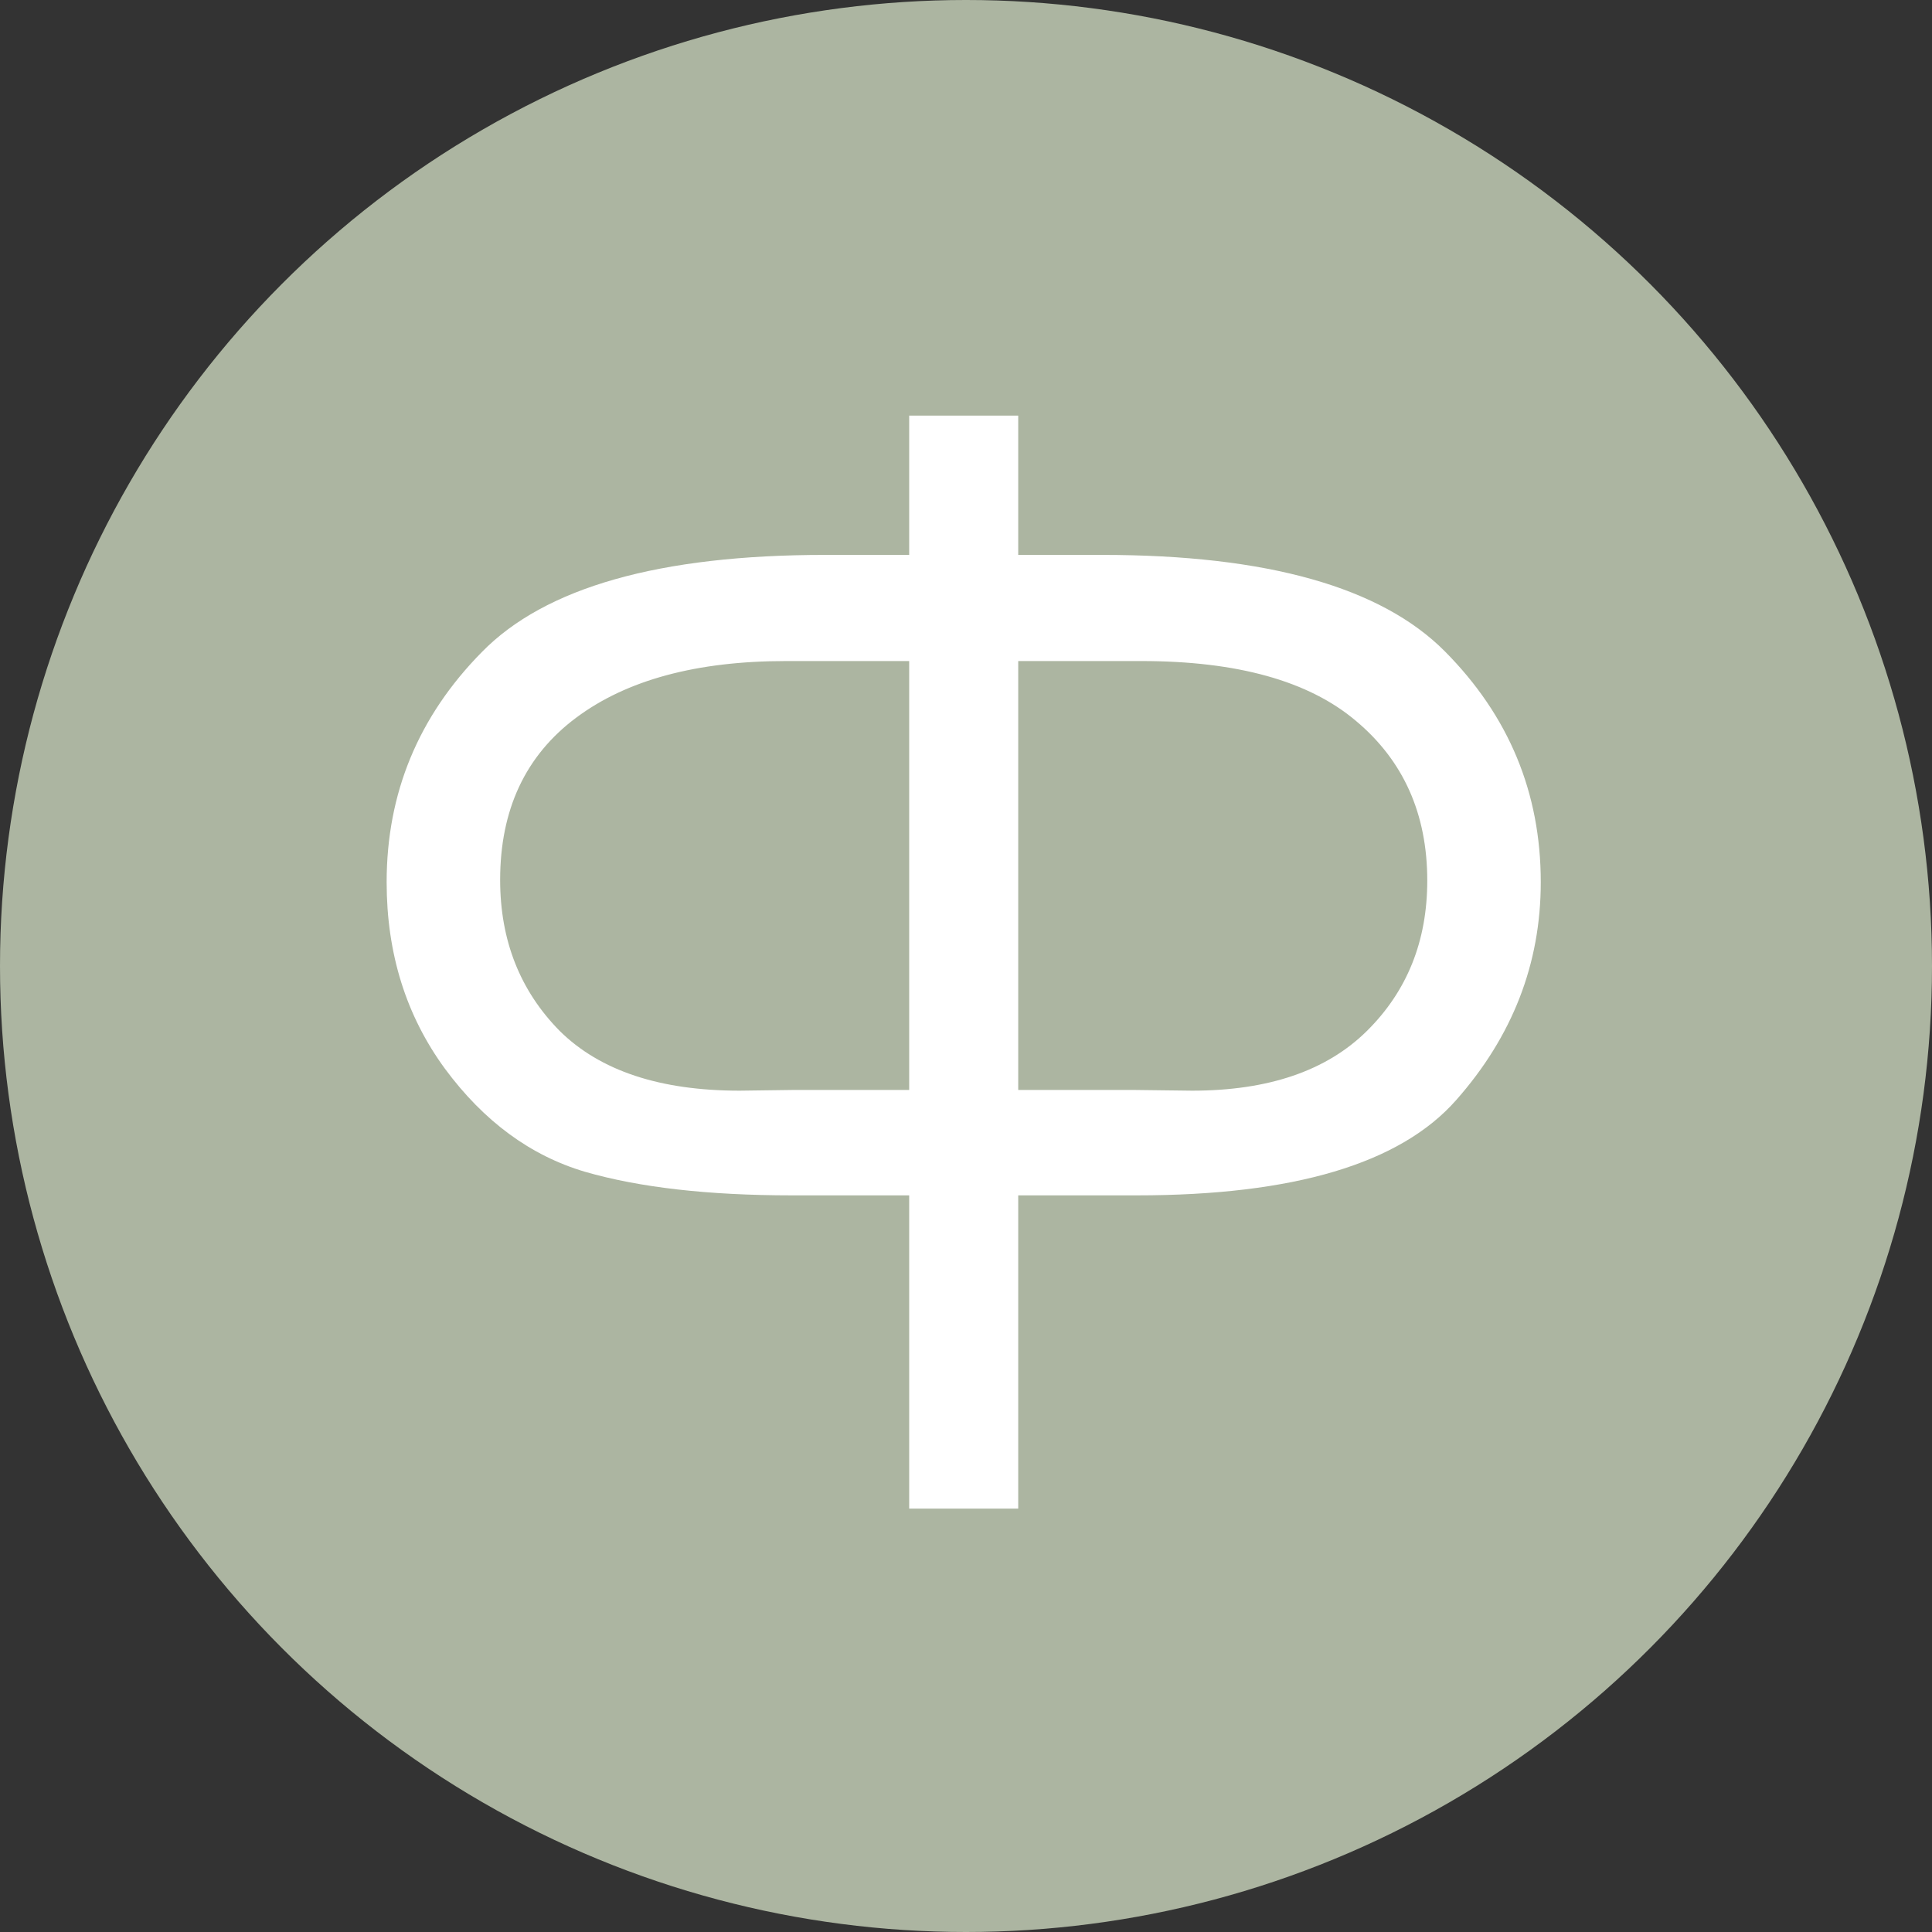
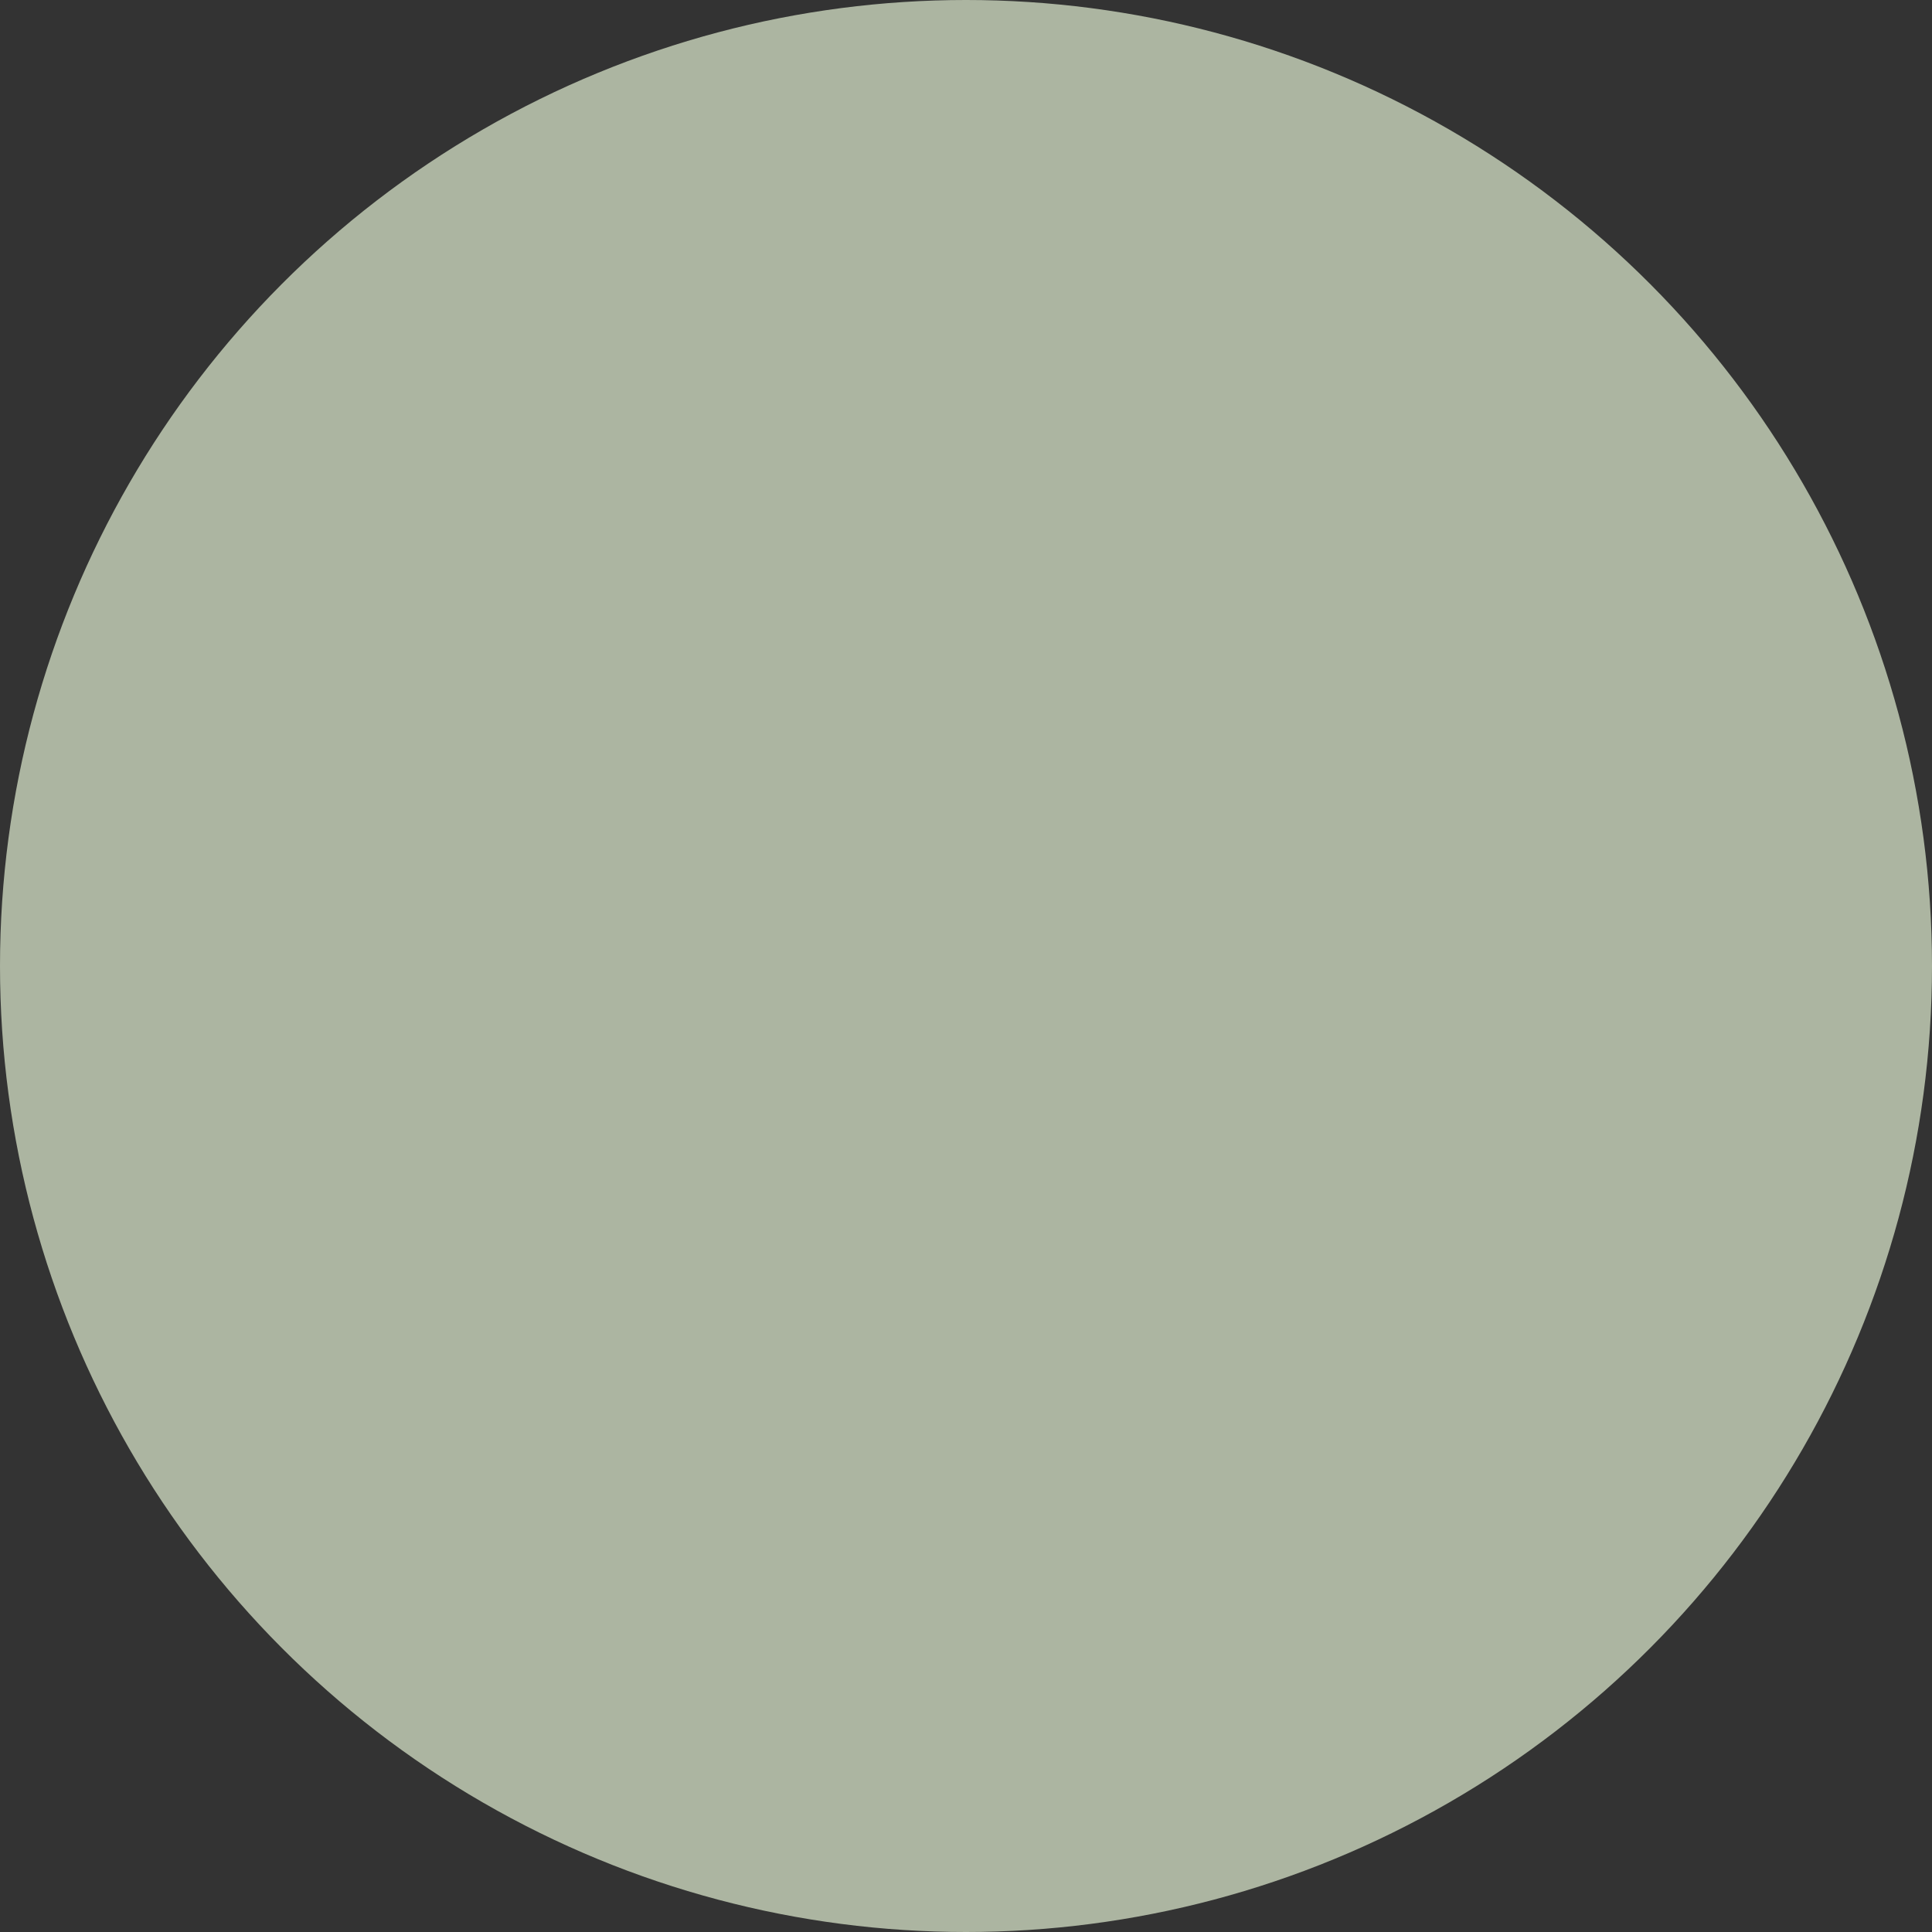
<svg xmlns="http://www.w3.org/2000/svg" width="32" height="32" viewBox="0 0 32 32" fill="none">
  <rect x="0" y="0" width="32" height="32" fill="#333333" stroke="none" />
  <circle cx="16" cy="16" r="16" fill="#ACB5A1" />
-   <path d="M15.059 6.884H16.865V9.191H18.257C20.983 9.191 22.875 9.724 23.933 10.79C24.991 11.856 25.52 13.13 25.52 14.611C25.52 15.962 25.052 17.166 24.116 18.224C23.189 19.274 21.427 19.799 18.831 19.799H16.865V24.987H15.059V19.799H13.118C11.734 19.799 10.591 19.669 9.688 19.408C8.784 19.14 8.011 18.57 7.368 17.699C6.725 16.82 6.404 15.791 6.404 14.611C6.404 13.138 6.929 11.868 7.979 10.802C9.028 9.728 10.925 9.191 13.667 9.191H15.059V6.884ZM16.865 10.949V18.053H18.77L19.746 18.065C21.008 18.065 21.972 17.736 22.639 17.077C23.306 16.418 23.64 15.587 23.64 14.586C23.64 13.48 23.245 12.597 22.456 11.938C21.675 11.278 20.491 10.949 18.904 10.949H16.865ZM15.059 10.949H13.02C11.539 10.949 10.379 11.262 9.541 11.889C8.703 12.515 8.284 13.411 8.284 14.574C8.284 15.575 8.613 16.409 9.272 17.077C9.94 17.736 10.933 18.065 12.251 18.065L13.154 18.053H15.059V10.949Z" fill="white" />
</svg>